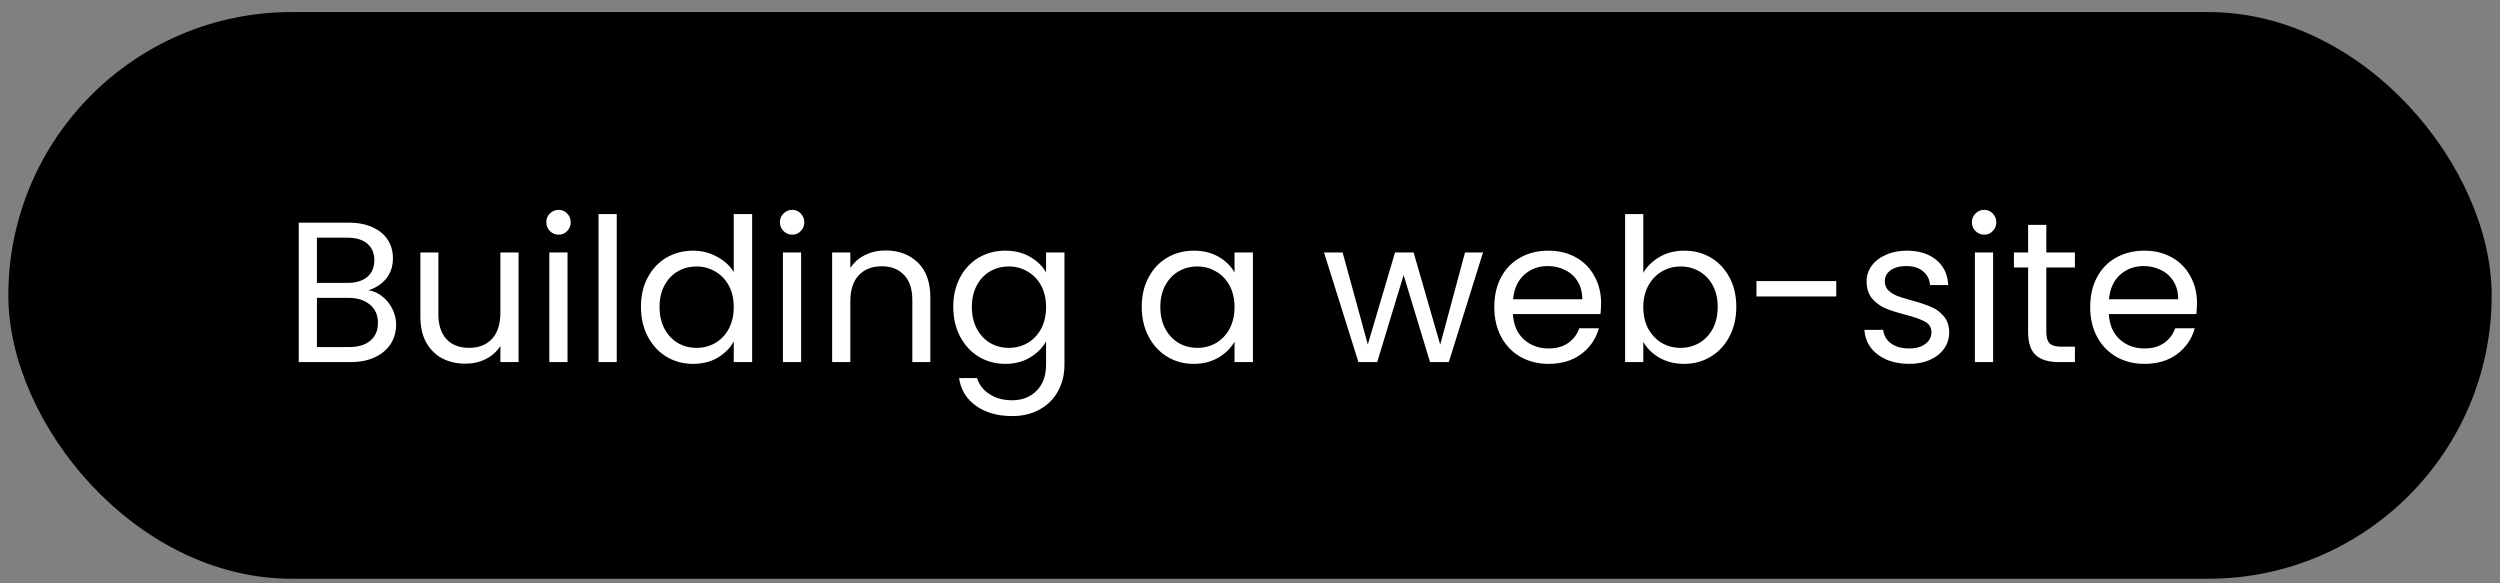
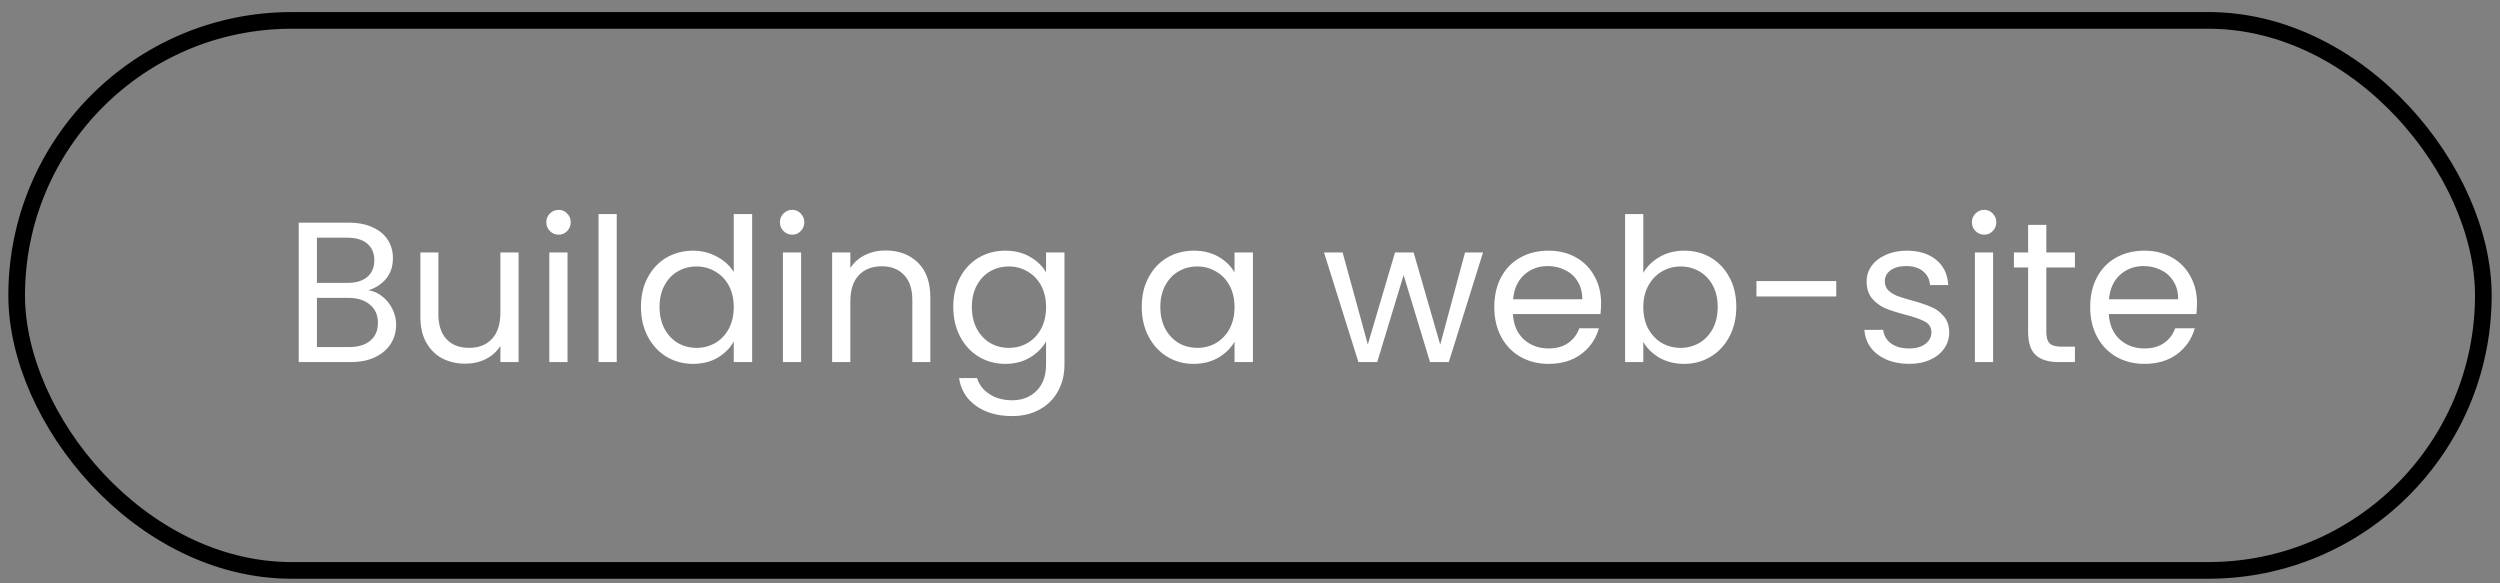
<svg xmlns="http://www.w3.org/2000/svg" width="150" height="35" viewBox="0 0 150 35" fill="none">
  <rect x="0" y="0" width="150" height="35" fill="#808080" stroke="none" />
  <g data-figma-bg-blur-radius="22.4">
-     <rect x="1" y="1.224" width="148" height="33" rx="16.5" fill="black" />
    <rect x="1" y="1.224" width="148" height="33" rx="16.5" stroke="black" />
    <path d="M22.112 17.416C22.416 17.464 22.692 17.588 22.94 17.788C23.196 17.988 23.396 18.236 23.54 18.532C23.692 18.828 23.768 19.144 23.768 19.48C23.768 19.904 23.66 20.288 23.444 20.632C23.228 20.968 22.912 21.236 22.496 21.436C22.088 21.628 21.604 21.724 21.044 21.724H17.924V13.36H20.924C21.492 13.36 21.976 13.456 22.376 13.648C22.776 13.832 23.076 14.084 23.276 14.404C23.476 14.724 23.576 15.084 23.576 15.484C23.576 15.98 23.44 16.392 23.168 16.72C22.904 17.04 22.552 17.272 22.112 17.416ZM19.016 16.972H20.852C21.364 16.972 21.76 16.852 22.04 16.612C22.32 16.372 22.46 16.04 22.46 15.616C22.46 15.192 22.32 14.86 22.04 14.62C21.76 14.38 21.356 14.26 20.828 14.26H19.016V16.972ZM20.948 20.824C21.492 20.824 21.916 20.696 22.22 20.44C22.524 20.184 22.676 19.828 22.676 19.372C22.676 18.908 22.516 18.544 22.196 18.28C21.876 18.008 21.448 17.872 20.912 17.872H19.016V20.824H20.948ZM31.115 15.148V21.724H30.023V20.752C29.815 21.088 29.523 21.352 29.147 21.544C28.779 21.728 28.371 21.82 27.923 21.82C27.411 21.82 26.951 21.716 26.543 21.508C26.135 21.292 25.811 20.972 25.571 20.548C25.339 20.124 25.223 19.608 25.223 19V15.148H26.303V18.856C26.303 19.504 26.467 20.004 26.795 20.356C27.123 20.7 27.571 20.872 28.139 20.872C28.723 20.872 29.183 20.692 29.519 20.332C29.855 19.972 30.023 19.448 30.023 18.76V15.148H31.115ZM33.523 14.08C33.315 14.08 33.139 14.008 32.995 13.864C32.851 13.72 32.779 13.544 32.779 13.336C32.779 13.128 32.851 12.952 32.995 12.808C33.139 12.664 33.315 12.592 33.523 12.592C33.723 12.592 33.891 12.664 34.027 12.808C34.171 12.952 34.243 13.128 34.243 13.336C34.243 13.544 34.171 13.72 34.027 13.864C33.891 14.008 33.723 14.08 33.523 14.08ZM34.051 15.148V21.724H32.959V15.148H34.051ZM37.004 12.844V21.724H35.912V12.844H37.004ZM38.457 18.412C38.457 17.74 38.593 17.152 38.865 16.648C39.137 16.136 39.509 15.74 39.981 15.46C40.461 15.18 40.997 15.04 41.589 15.04C42.101 15.04 42.577 15.16 43.017 15.4C43.457 15.632 43.793 15.94 44.025 16.324V12.844H45.129V21.724H44.025V20.488C43.809 20.88 43.489 21.204 43.065 21.46C42.641 21.708 42.145 21.832 41.577 21.832C40.993 21.832 40.461 21.688 39.981 21.4C39.509 21.112 39.137 20.708 38.865 20.188C38.593 19.668 38.457 19.076 38.457 18.412ZM44.025 18.424C44.025 17.928 43.925 17.496 43.725 17.128C43.525 16.76 43.253 16.48 42.909 16.288C42.573 16.088 42.201 15.988 41.793 15.988C41.385 15.988 41.013 16.084 40.677 16.276C40.341 16.468 40.073 16.748 39.873 17.116C39.673 17.484 39.573 17.916 39.573 18.412C39.573 18.916 39.673 19.356 39.873 19.732C40.073 20.1 40.341 20.384 40.677 20.584C41.013 20.776 41.385 20.872 41.793 20.872C42.201 20.872 42.573 20.776 42.909 20.584C43.253 20.384 43.525 20.1 43.725 19.732C43.925 19.356 44.025 18.92 44.025 18.424ZM47.539 14.08C47.331 14.08 47.155 14.008 47.011 13.864C46.867 13.72 46.795 13.544 46.795 13.336C46.795 13.128 46.867 12.952 47.011 12.808C47.155 12.664 47.331 12.592 47.539 12.592C47.739 12.592 47.907 12.664 48.043 12.808C48.187 12.952 48.259 13.128 48.259 13.336C48.259 13.544 48.187 13.72 48.043 13.864C47.907 14.008 47.739 14.08 47.539 14.08ZM48.067 15.148V21.724H46.975V15.148H48.067ZM53.132 15.028C53.932 15.028 54.58 15.272 55.076 15.76C55.572 16.24 55.82 16.936 55.82 17.848V21.724H54.74V18.004C54.74 17.348 54.576 16.848 54.248 16.504C53.92 16.152 53.472 15.976 52.904 15.976C52.328 15.976 51.868 16.156 51.524 16.516C51.188 16.876 51.02 17.4 51.02 18.088V21.724H49.928V15.148H51.02V16.084C51.236 15.748 51.528 15.488 51.896 15.304C52.272 15.12 52.684 15.028 53.132 15.028ZM60.316 15.04C60.884 15.04 61.38 15.164 61.804 15.412C62.236 15.66 62.556 15.972 62.764 16.348V15.148H63.868V21.868C63.868 22.468 63.74 23 63.484 23.464C63.228 23.936 62.86 24.304 62.38 24.568C61.908 24.832 61.356 24.964 60.724 24.964C59.86 24.964 59.14 24.76 58.564 24.352C57.988 23.944 57.648 23.388 57.544 22.684H58.624C58.744 23.084 58.992 23.404 59.368 23.644C59.744 23.892 60.196 24.016 60.724 24.016C61.324 24.016 61.812 23.828 62.188 23.452C62.572 23.076 62.764 22.548 62.764 21.868V20.488C62.548 20.872 62.228 21.192 61.804 21.448C61.38 21.704 60.884 21.832 60.316 21.832C59.732 21.832 59.2 21.688 58.72 21.4C58.248 21.112 57.876 20.708 57.604 20.188C57.332 19.668 57.196 19.076 57.196 18.412C57.196 17.74 57.332 17.152 57.604 16.648C57.876 16.136 58.248 15.74 58.72 15.46C59.2 15.18 59.732 15.04 60.316 15.04ZM62.764 18.424C62.764 17.928 62.664 17.496 62.464 17.128C62.264 16.76 61.992 16.48 61.648 16.288C61.312 16.088 60.94 15.988 60.532 15.988C60.124 15.988 59.752 16.084 59.416 16.276C59.08 16.468 58.812 16.748 58.612 17.116C58.412 17.484 58.312 17.916 58.312 18.412C58.312 18.916 58.412 19.356 58.612 19.732C58.812 20.1 59.08 20.384 59.416 20.584C59.752 20.776 60.124 20.872 60.532 20.872C60.94 20.872 61.312 20.776 61.648 20.584C61.992 20.384 62.264 20.1 62.464 19.732C62.664 19.356 62.764 18.92 62.764 18.424ZM68.504 18.412C68.504 17.74 68.64 17.152 68.912 16.648C69.184 16.136 69.556 15.74 70.028 15.46C70.508 15.18 71.04 15.04 71.624 15.04C72.2 15.04 72.7 15.164 73.124 15.412C73.548 15.66 73.864 15.972 74.072 16.348V15.148H75.176V21.724H74.072V20.5C73.856 20.884 73.532 21.204 73.1 21.46C72.676 21.708 72.18 21.832 71.612 21.832C71.028 21.832 70.5 21.688 70.028 21.4C69.556 21.112 69.184 20.708 68.912 20.188C68.64 19.668 68.504 19.076 68.504 18.412ZM74.072 18.424C74.072 17.928 73.972 17.496 73.772 17.128C73.572 16.76 73.3 16.48 72.956 16.288C72.62 16.088 72.248 15.988 71.84 15.988C71.432 15.988 71.06 16.084 70.724 16.276C70.388 16.468 70.12 16.748 69.92 17.116C69.72 17.484 69.62 17.916 69.62 18.412C69.62 18.916 69.72 19.356 69.92 19.732C70.12 20.1 70.388 20.384 70.724 20.584C71.06 20.776 71.432 20.872 71.84 20.872C72.248 20.872 72.62 20.776 72.956 20.584C73.3 20.384 73.572 20.1 73.772 19.732C73.972 19.356 74.072 18.92 74.072 18.424ZM88.981 15.148L86.929 21.724H85.801L84.217 16.504L82.633 21.724H81.505L79.441 15.148H80.557L82.069 20.668L83.701 15.148H84.817L86.413 20.68L87.901 15.148H88.981ZM96.065 18.184C96.065 18.392 96.053 18.612 96.029 18.844H90.773C90.813 19.492 91.033 20 91.433 20.368C91.841 20.728 92.333 20.908 92.909 20.908C93.381 20.908 93.773 20.8 94.085 20.584C94.405 20.36 94.629 20.064 94.757 19.696H95.933C95.757 20.328 95.405 20.844 94.877 21.244C94.349 21.636 93.693 21.832 92.909 21.832C92.285 21.832 91.725 21.692 91.229 21.412C90.741 21.132 90.357 20.736 90.077 20.224C89.797 19.704 89.657 19.104 89.657 18.424C89.657 17.744 89.793 17.148 90.065 16.636C90.337 16.124 90.717 15.732 91.205 15.46C91.701 15.18 92.269 15.04 92.909 15.04C93.533 15.04 94.085 15.176 94.565 15.448C95.045 15.72 95.413 16.096 95.669 16.576C95.933 17.048 96.065 17.584 96.065 18.184ZM94.937 17.956C94.937 17.54 94.845 17.184 94.661 16.888C94.477 16.584 94.225 16.356 93.905 16.204C93.593 16.044 93.245 15.964 92.861 15.964C92.309 15.964 91.837 16.14 91.445 16.492C91.061 16.844 90.841 17.332 90.785 17.956H94.937ZM98.598 16.372C98.822 15.98 99.15 15.66 99.582 15.412C100.014 15.164 100.506 15.04 101.058 15.04C101.65 15.04 102.182 15.18 102.654 15.46C103.126 15.74 103.498 16.136 103.77 16.648C104.042 17.152 104.178 17.74 104.178 18.412C104.178 19.076 104.042 19.668 103.77 20.188C103.498 20.708 103.122 21.112 102.642 21.4C102.17 21.688 101.642 21.832 101.058 21.832C100.49 21.832 99.99 21.708 99.558 21.46C99.134 21.212 98.814 20.896 98.598 20.512V21.724H97.506V12.844H98.598V16.372ZM103.062 18.412C103.062 17.916 102.962 17.484 102.762 17.116C102.562 16.748 102.29 16.468 101.946 16.276C101.61 16.084 101.238 15.988 100.83 15.988C100.43 15.988 100.058 16.088 99.714 16.288C99.378 16.48 99.106 16.764 98.898 17.14C98.698 17.508 98.598 17.936 98.598 18.424C98.598 18.92 98.698 19.356 98.898 19.732C99.106 20.1 99.378 20.384 99.714 20.584C100.058 20.776 100.43 20.872 100.83 20.872C101.238 20.872 101.61 20.776 101.946 20.584C102.29 20.384 102.562 20.1 102.762 19.732C102.962 19.356 103.062 18.916 103.062 18.412ZM110.175 16.864V17.788H105.387V16.864H110.175ZM114.553 21.832C114.049 21.832 113.597 21.748 113.197 21.58C112.797 21.404 112.481 21.164 112.249 20.86C112.017 20.548 111.889 20.192 111.865 19.792H112.993C113.025 20.12 113.177 20.388 113.449 20.596C113.729 20.804 114.093 20.908 114.541 20.908C114.957 20.908 115.285 20.816 115.525 20.632C115.765 20.448 115.885 20.216 115.885 19.936C115.885 19.648 115.757 19.436 115.501 19.3C115.245 19.156 114.849 19.016 114.313 18.88C113.825 18.752 113.425 18.624 113.113 18.496C112.809 18.36 112.545 18.164 112.321 17.908C112.105 17.644 111.997 17.3 111.997 16.876C111.997 16.54 112.097 16.232 112.297 15.952C112.497 15.672 112.781 15.452 113.149 15.292C113.517 15.124 113.937 15.04 114.409 15.04C115.137 15.04 115.725 15.224 116.173 15.592C116.621 15.96 116.861 16.464 116.893 17.104H115.801C115.777 16.76 115.637 16.484 115.381 16.276C115.133 16.068 114.797 15.964 114.373 15.964C113.981 15.964 113.669 16.048 113.437 16.216C113.205 16.384 113.089 16.604 113.089 16.876C113.089 17.092 113.157 17.272 113.293 17.416C113.437 17.552 113.613 17.664 113.821 17.752C114.037 17.832 114.333 17.924 114.709 18.028C115.181 18.156 115.565 18.284 115.861 18.412C116.157 18.532 116.409 18.716 116.617 18.964C116.833 19.212 116.945 19.536 116.953 19.936C116.953 20.296 116.853 20.62 116.653 20.908C116.453 21.196 116.169 21.424 115.801 21.592C115.441 21.752 115.025 21.832 114.553 21.832ZM119.058 14.08C118.85 14.08 118.674 14.008 118.53 13.864C118.386 13.72 118.314 13.544 118.314 13.336C118.314 13.128 118.386 12.952 118.53 12.808C118.674 12.664 118.85 12.592 119.058 12.592C119.258 12.592 119.426 12.664 119.562 12.808C119.706 12.952 119.778 13.128 119.778 13.336C119.778 13.544 119.706 13.72 119.562 13.864C119.426 14.008 119.258 14.08 119.058 14.08ZM119.586 15.148V21.724H118.494V15.148H119.586ZM122.779 16.048V19.924C122.779 20.244 122.847 20.472 122.983 20.608C123.119 20.736 123.355 20.8 123.691 20.8H124.495V21.724H123.511C122.903 21.724 122.447 21.584 122.143 21.304C121.839 21.024 121.687 20.564 121.687 19.924V16.048H120.835V15.148H121.687V13.492H122.779V15.148H124.495V16.048H122.779ZM131.819 18.184C131.819 18.392 131.807 18.612 131.783 18.844H126.527C126.567 19.492 126.787 20 127.187 20.368C127.595 20.728 128.087 20.908 128.663 20.908C129.135 20.908 129.527 20.8 129.839 20.584C130.159 20.36 130.383 20.064 130.511 19.696H131.687C131.511 20.328 131.159 20.844 130.631 21.244C130.103 21.636 129.447 21.832 128.663 21.832C128.039 21.832 127.479 21.692 126.983 21.412C126.495 21.132 126.111 20.736 125.831 20.224C125.551 19.704 125.411 19.104 125.411 18.424C125.411 17.744 125.547 17.148 125.819 16.636C126.091 16.124 126.471 15.732 126.959 15.46C127.455 15.18 128.023 15.04 128.663 15.04C129.287 15.04 129.839 15.176 130.319 15.448C130.799 15.72 131.167 16.096 131.423 16.576C131.687 17.048 131.819 17.584 131.819 18.184ZM130.691 17.956C130.691 17.54 130.599 17.184 130.415 16.888C130.231 16.584 129.979 16.356 129.659 16.204C129.347 16.044 128.999 15.964 128.615 15.964C128.063 15.964 127.591 16.14 127.199 16.492C126.815 16.844 126.595 17.332 126.539 17.956H130.691Z" fill="white" />
  </g>
  <defs>
    <clipPath id="bgblur_0_318_98_clip_path" transform="translate(21.9 21.676)">
      <rect x="1" y="1.224" width="148" height="33" rx="16.5" />
    </clipPath>
  </defs>
</svg>